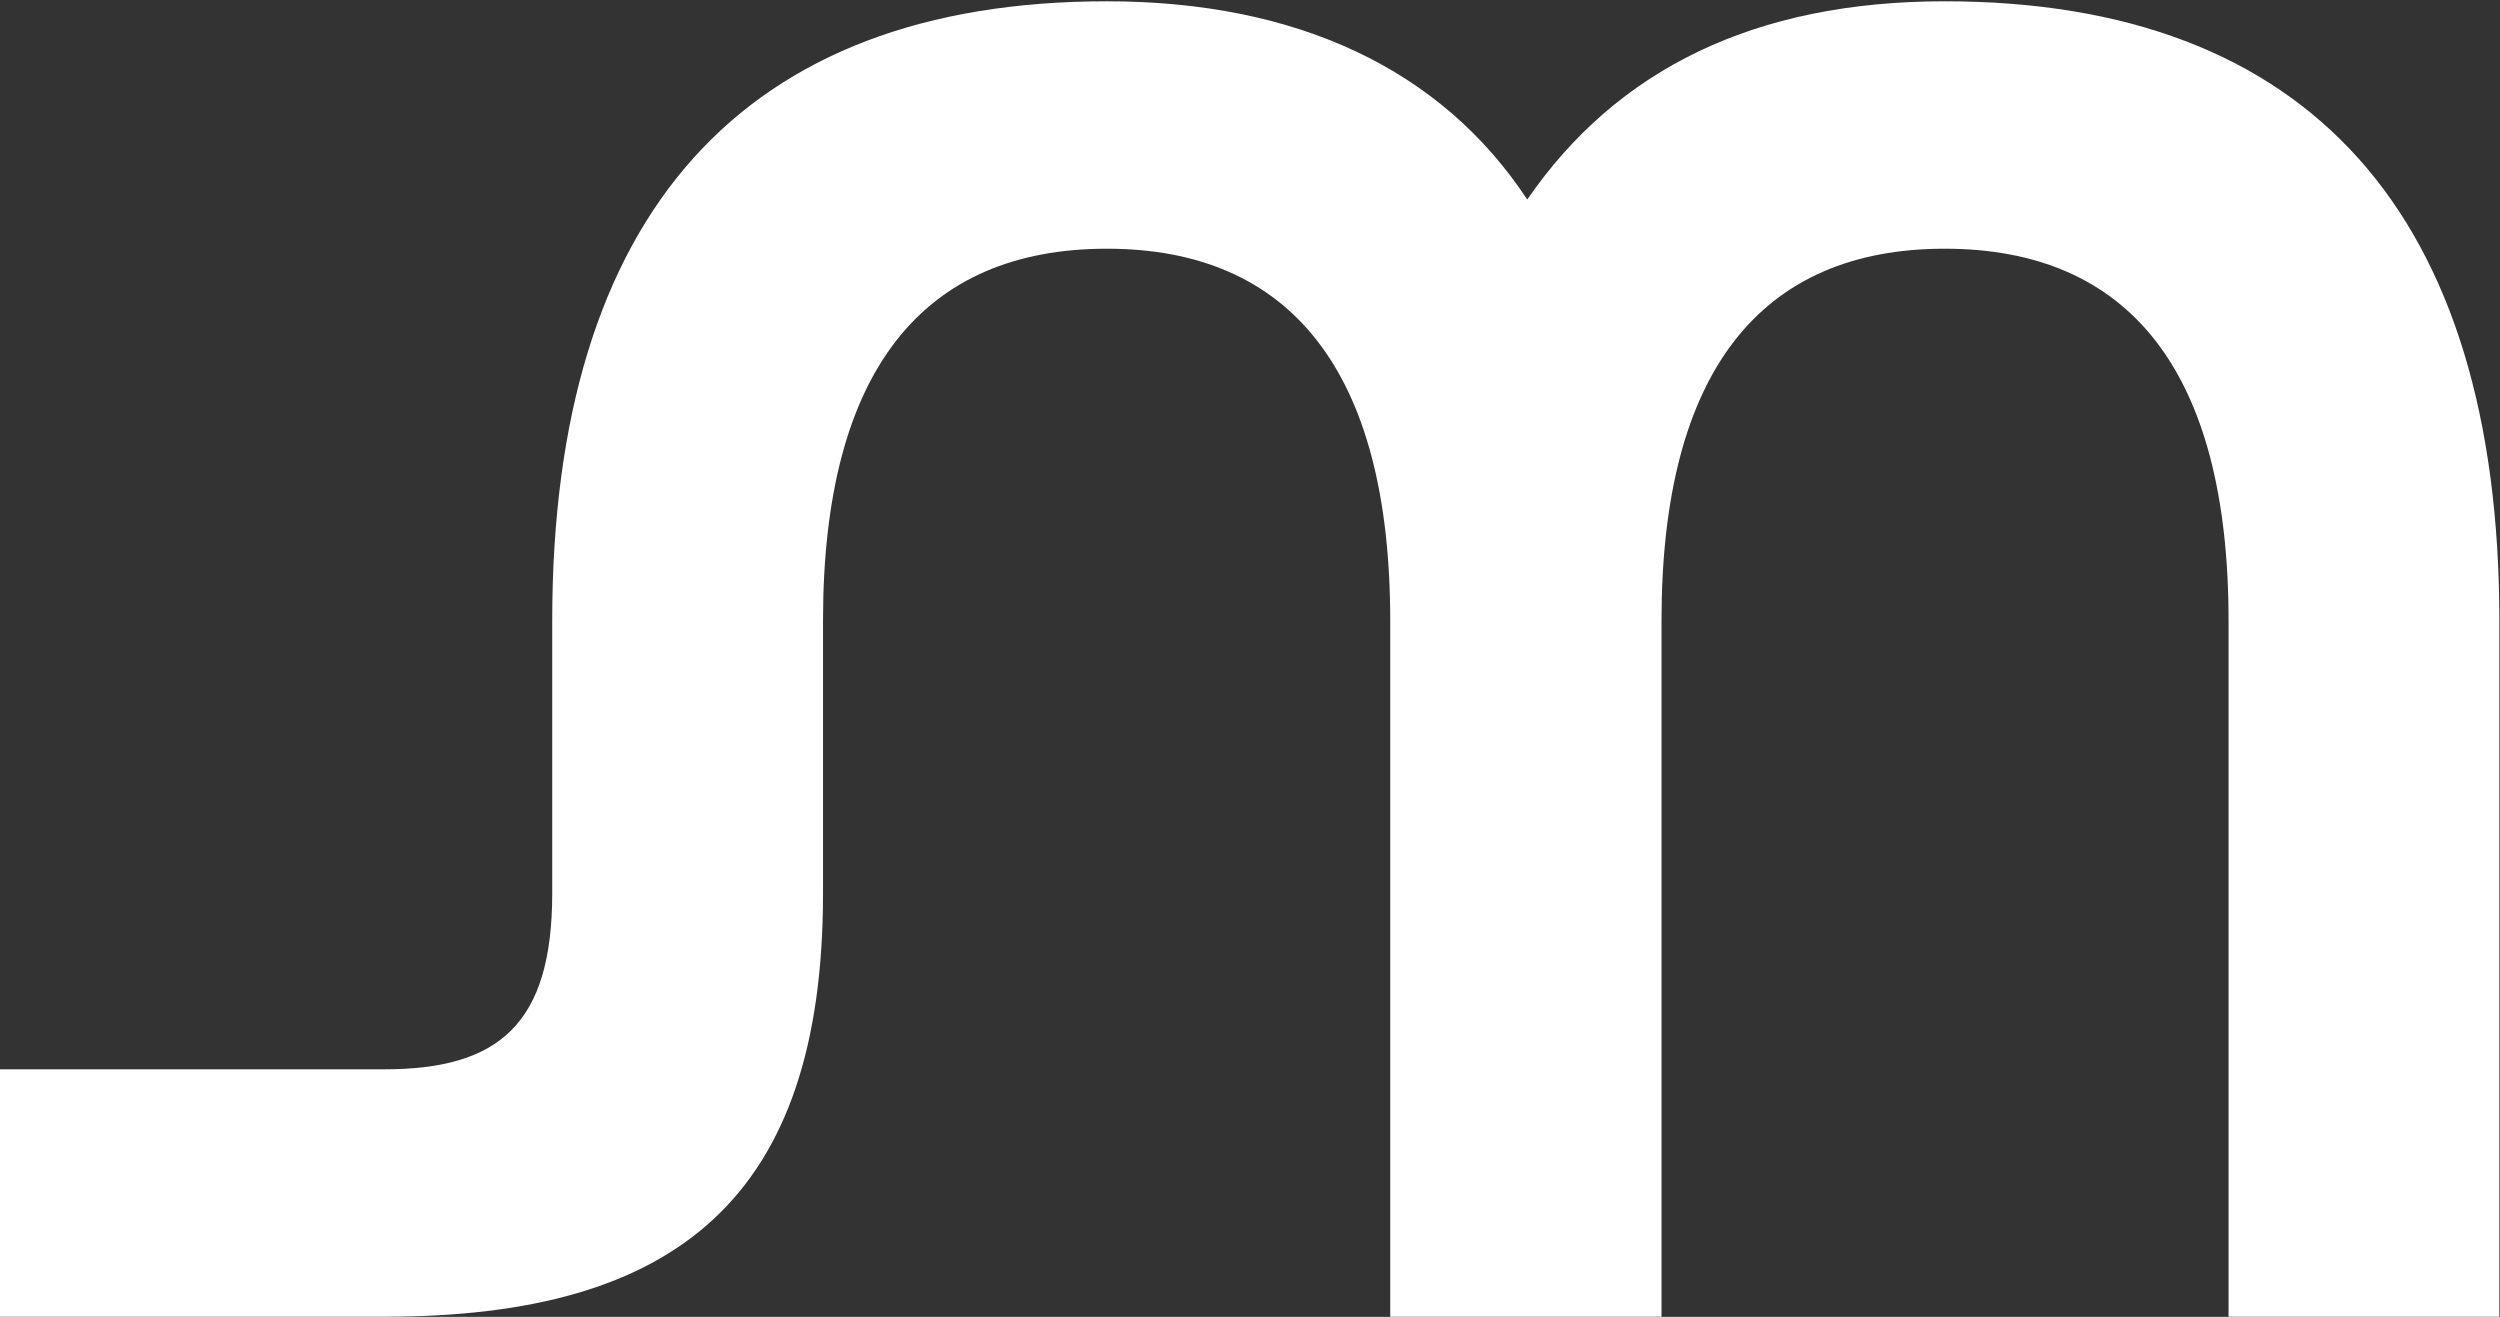
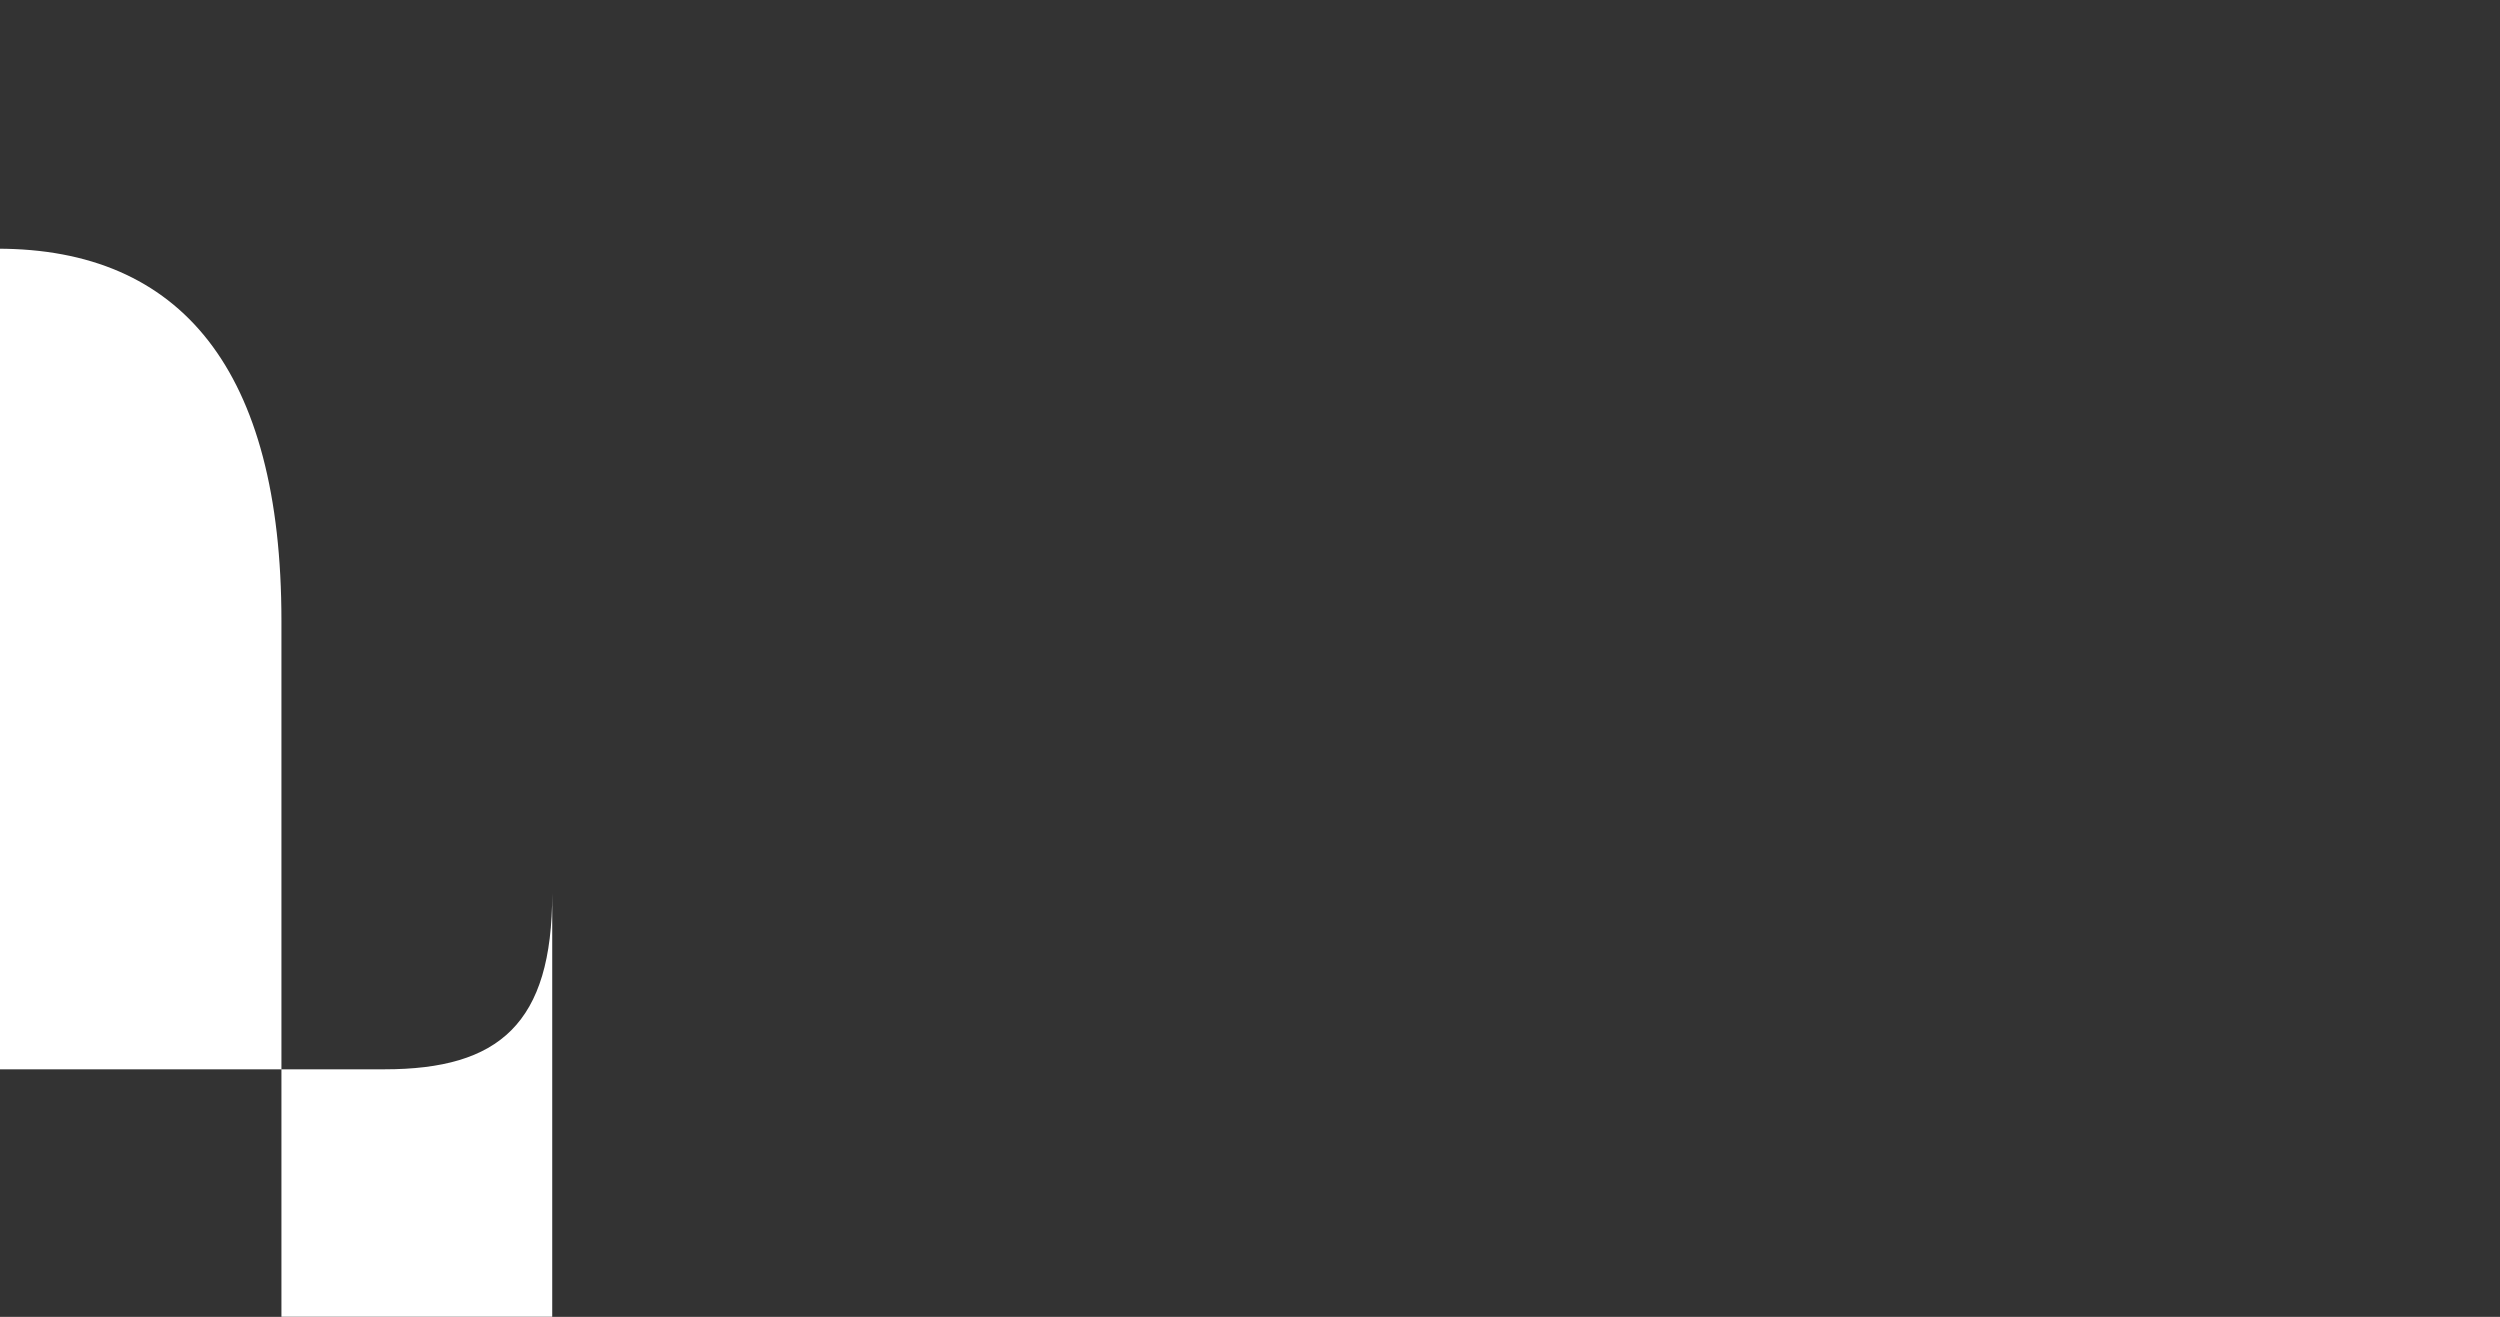
<svg xmlns="http://www.w3.org/2000/svg" version="1.2" viewBox="0 0 1551 817" width="1551" height="817">
  <rect x="0" y="0" width="1551" height="817" fill="#333333" stroke="none" />
  <title>MU</title>
  <style>
		.s0 { fill: #ffffff } 
	</style>
-   <path id="path1" class="s0" d="m0 663.4h238.5c71.2 0 104.1-28.3 104.1-109.2v-169.1c0-252.4 118.4-384.3 344.1-384.3 118 0 207.6 42.2 260.8 123 55.6-80.8 141-123 259-123 225.7 0 344.1 131.9 344.1 384.3v431.8h-168v-431.8c0-155.6-62.3-230.8-176.1-230.8-113.4 0-175.7 75.2-175.7 230.8v431.8h-168.3v-431.8c0-155.6-62.4-230.8-175.8-230.8-113.7 0-176.1 75.2-176.1 230.8v169.1c0 189-90.7 262.7-272.1 262.7h-238.5z" />
+   <path id="path1" class="s0" d="m0 663.4h238.5c71.2 0 104.1-28.3 104.1-109.2v-169.1v431.8h-168v-431.8c0-155.6-62.3-230.8-176.1-230.8-113.4 0-175.7 75.2-175.7 230.8v431.8h-168.3v-431.8c0-155.6-62.4-230.8-175.8-230.8-113.7 0-176.1 75.2-176.1 230.8v169.1c0 189-90.7 262.7-272.1 262.7h-238.5z" />
</svg>